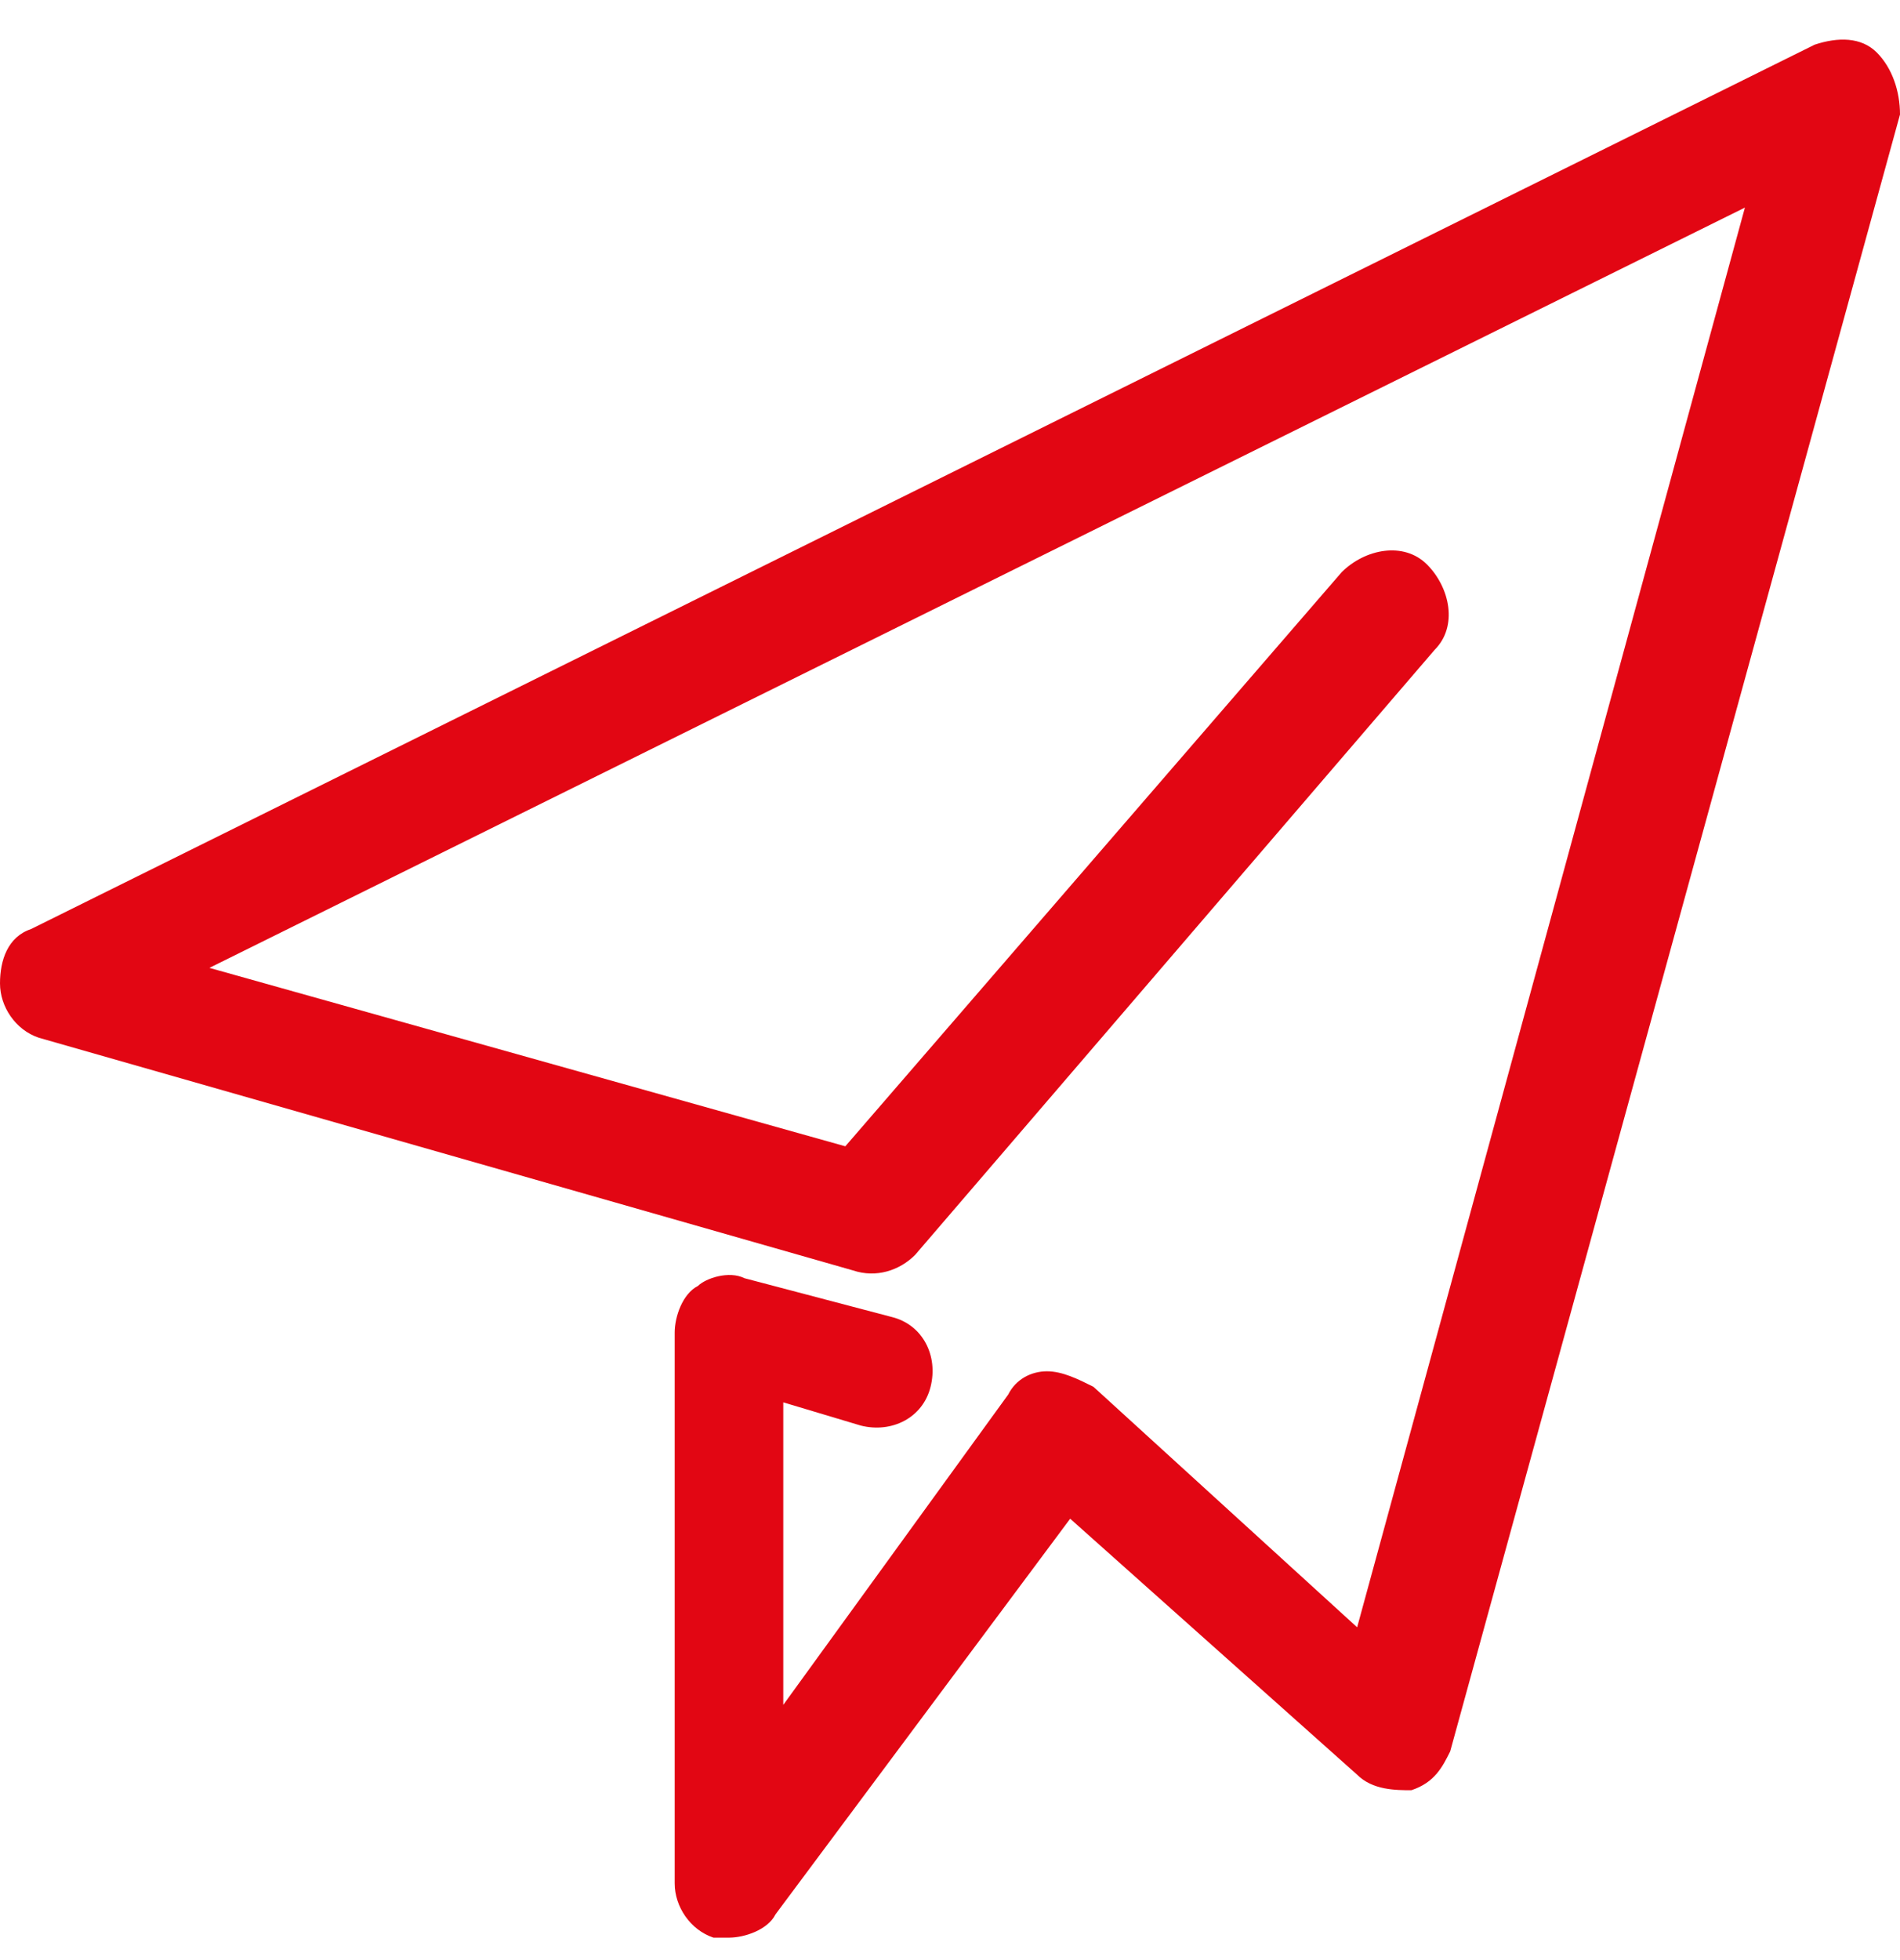
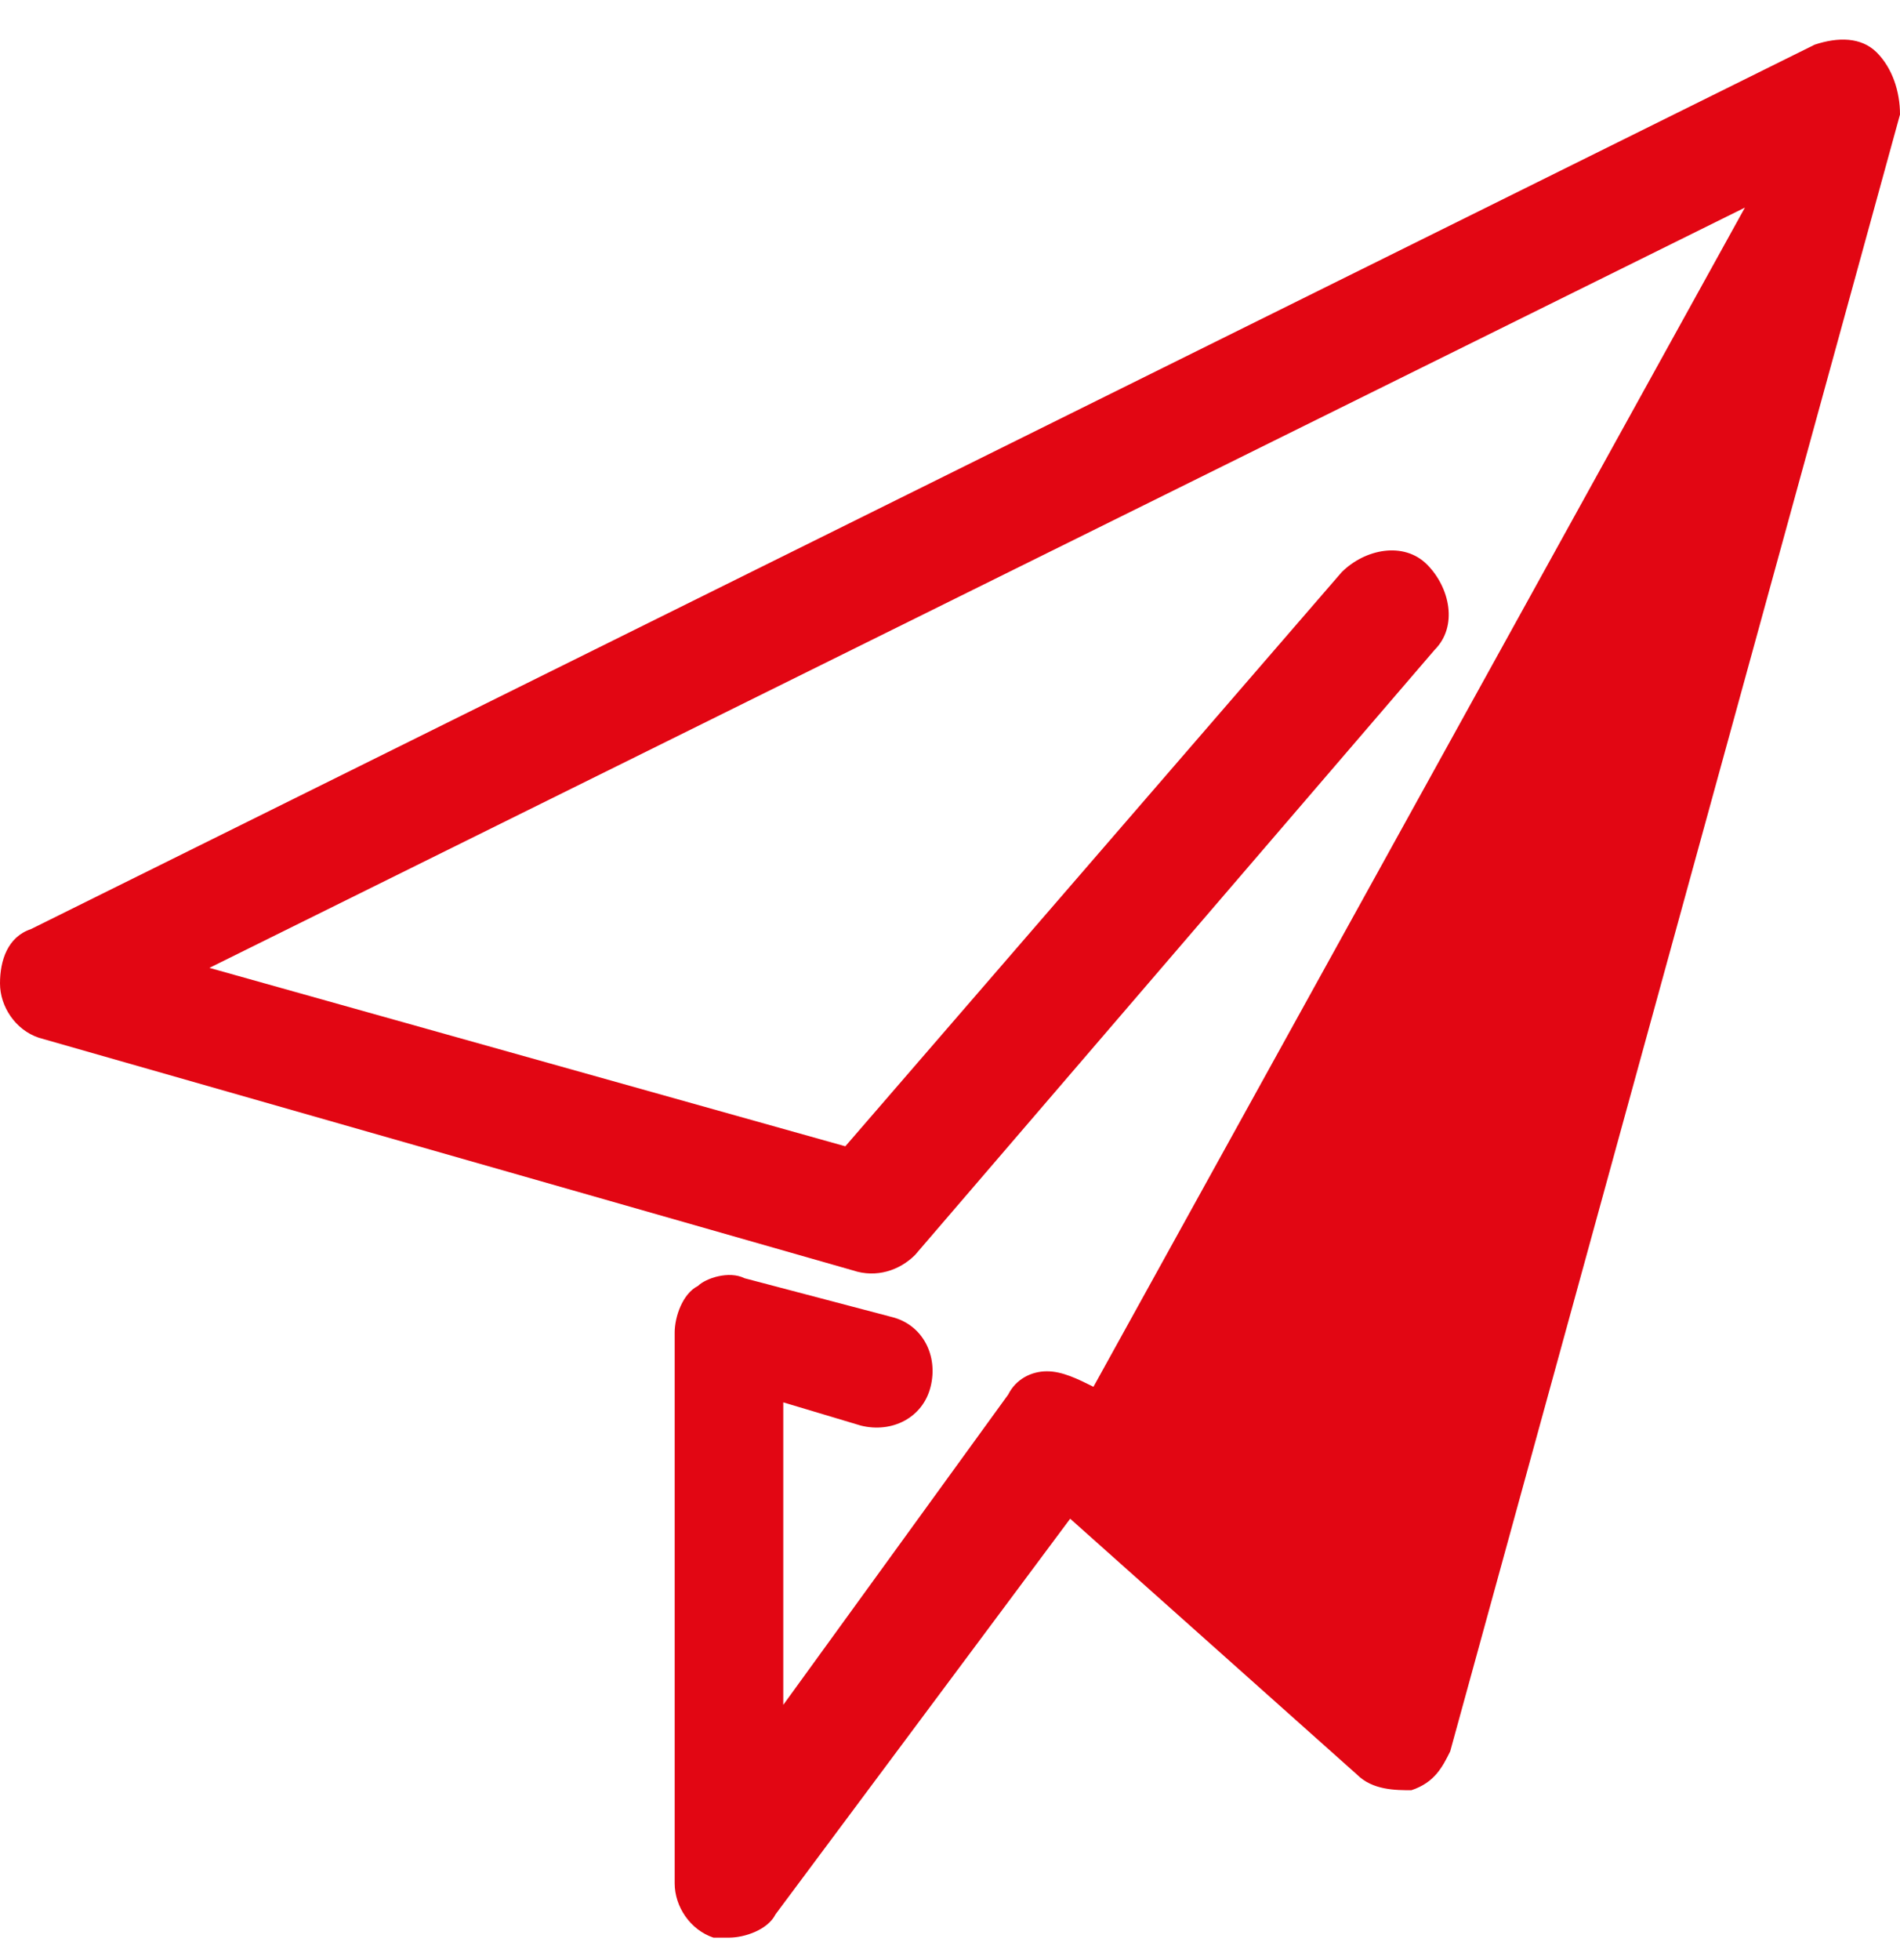
<svg xmlns="http://www.w3.org/2000/svg" width="64px" height="66px" viewBox="0 0 32 33" version="1.1">
  <title>path-1</title>
  <desc>Created with Sketch.</desc>
  <defs />
  <g id="Page-1" stroke="none" stroke-width="1" fill="none" fill-rule="evenodd">
-     <path d="M31.608,0.883 C31.347,0.622 30.955,0.622 30.563,0.752 L0.522,15.642 C0.131,15.773 0,16.165 0,16.557 C0,16.948 0.261,17.34 0.653,17.471 L14.367,21.389 C14.759,21.52 15.151,21.389 15.412,21.128 L24.163,10.94 C24.555,10.548 24.424,9.895 24.033,9.503 C23.641,9.112 22.988,9.242 22.596,9.634 L14.237,19.299 L3.527,16.295 L29.388,3.495 L22.857,27.397 L18.416,23.348 C18.155,23.218 17.894,23.087 17.633,23.087 C17.371,23.087 17.11,23.218 16.98,23.479 L13.192,28.703 L13.192,23.61 L14.498,24.001 C15.02,24.132 15.543,23.871 15.673,23.348 C15.804,22.826 15.543,22.303 15.02,22.173 L12.539,21.52 C12.278,21.389 11.886,21.52 11.755,21.65 C11.494,21.781 11.363,22.173 11.363,22.434 L11.363,31.708 C11.363,32.099 11.624,32.491 12.016,32.622 C12.147,32.622 12.278,32.622 12.278,32.622 C12.539,32.622 12.931,32.491 13.061,32.23 L18.024,25.569 L22.857,29.879 C23.118,30.14 23.51,30.14 23.771,30.14 C24.163,30.01 24.294,29.748 24.424,29.487 L32,1.928 C32,1.536 31.869,1.144 31.608,0.883 Z" id="path-1" fill="#E20613" fill-rule="nonzero" />
+     <path d="M31.608,0.883 C31.347,0.622 30.955,0.622 30.563,0.752 L0.522,15.642 C0.131,15.773 0,16.165 0,16.557 C0,16.948 0.261,17.34 0.653,17.471 L14.367,21.389 C14.759,21.52 15.151,21.389 15.412,21.128 L24.163,10.94 C24.555,10.548 24.424,9.895 24.033,9.503 C23.641,9.112 22.988,9.242 22.596,9.634 L14.237,19.299 L3.527,16.295 L29.388,3.495 L18.416,23.348 C18.155,23.218 17.894,23.087 17.633,23.087 C17.371,23.087 17.11,23.218 16.98,23.479 L13.192,28.703 L13.192,23.61 L14.498,24.001 C15.02,24.132 15.543,23.871 15.673,23.348 C15.804,22.826 15.543,22.303 15.02,22.173 L12.539,21.52 C12.278,21.389 11.886,21.52 11.755,21.65 C11.494,21.781 11.363,22.173 11.363,22.434 L11.363,31.708 C11.363,32.099 11.624,32.491 12.016,32.622 C12.147,32.622 12.278,32.622 12.278,32.622 C12.539,32.622 12.931,32.491 13.061,32.23 L18.024,25.569 L22.857,29.879 C23.118,30.14 23.51,30.14 23.771,30.14 C24.163,30.01 24.294,29.748 24.424,29.487 L32,1.928 C32,1.536 31.869,1.144 31.608,0.883 Z" id="path-1" fill="#E20613" fill-rule="nonzero" />
  </g>
</svg>